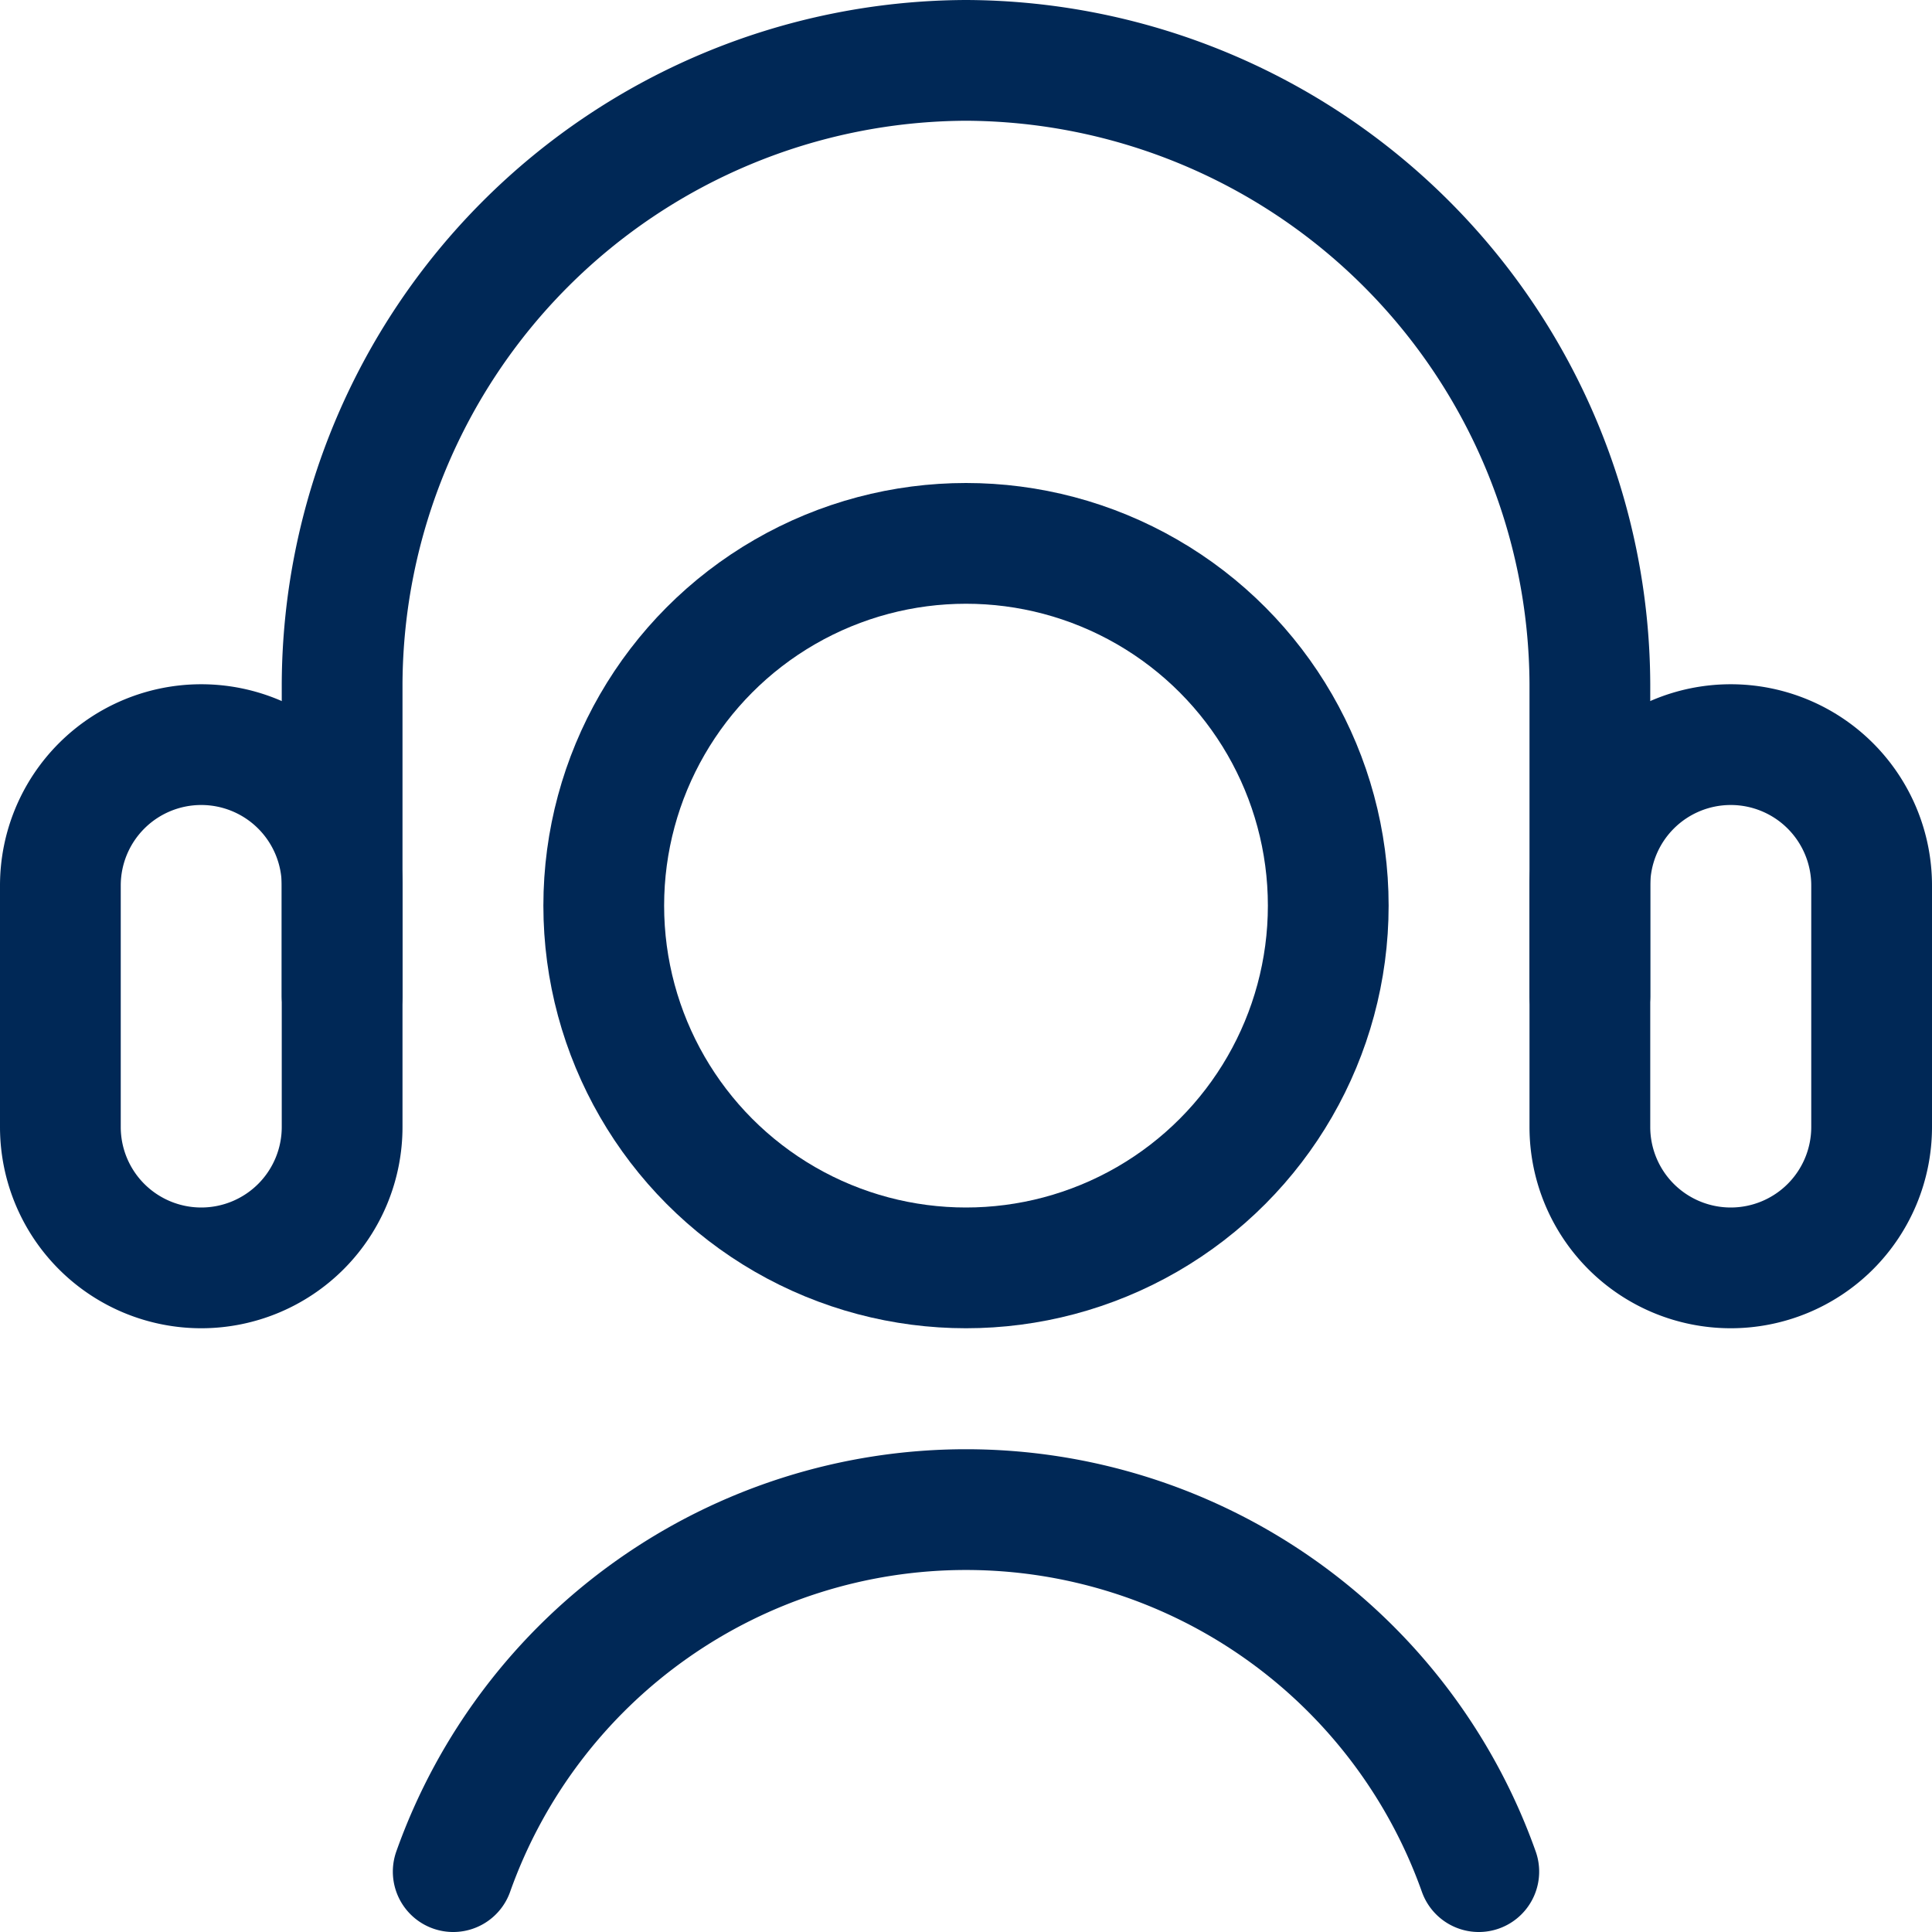
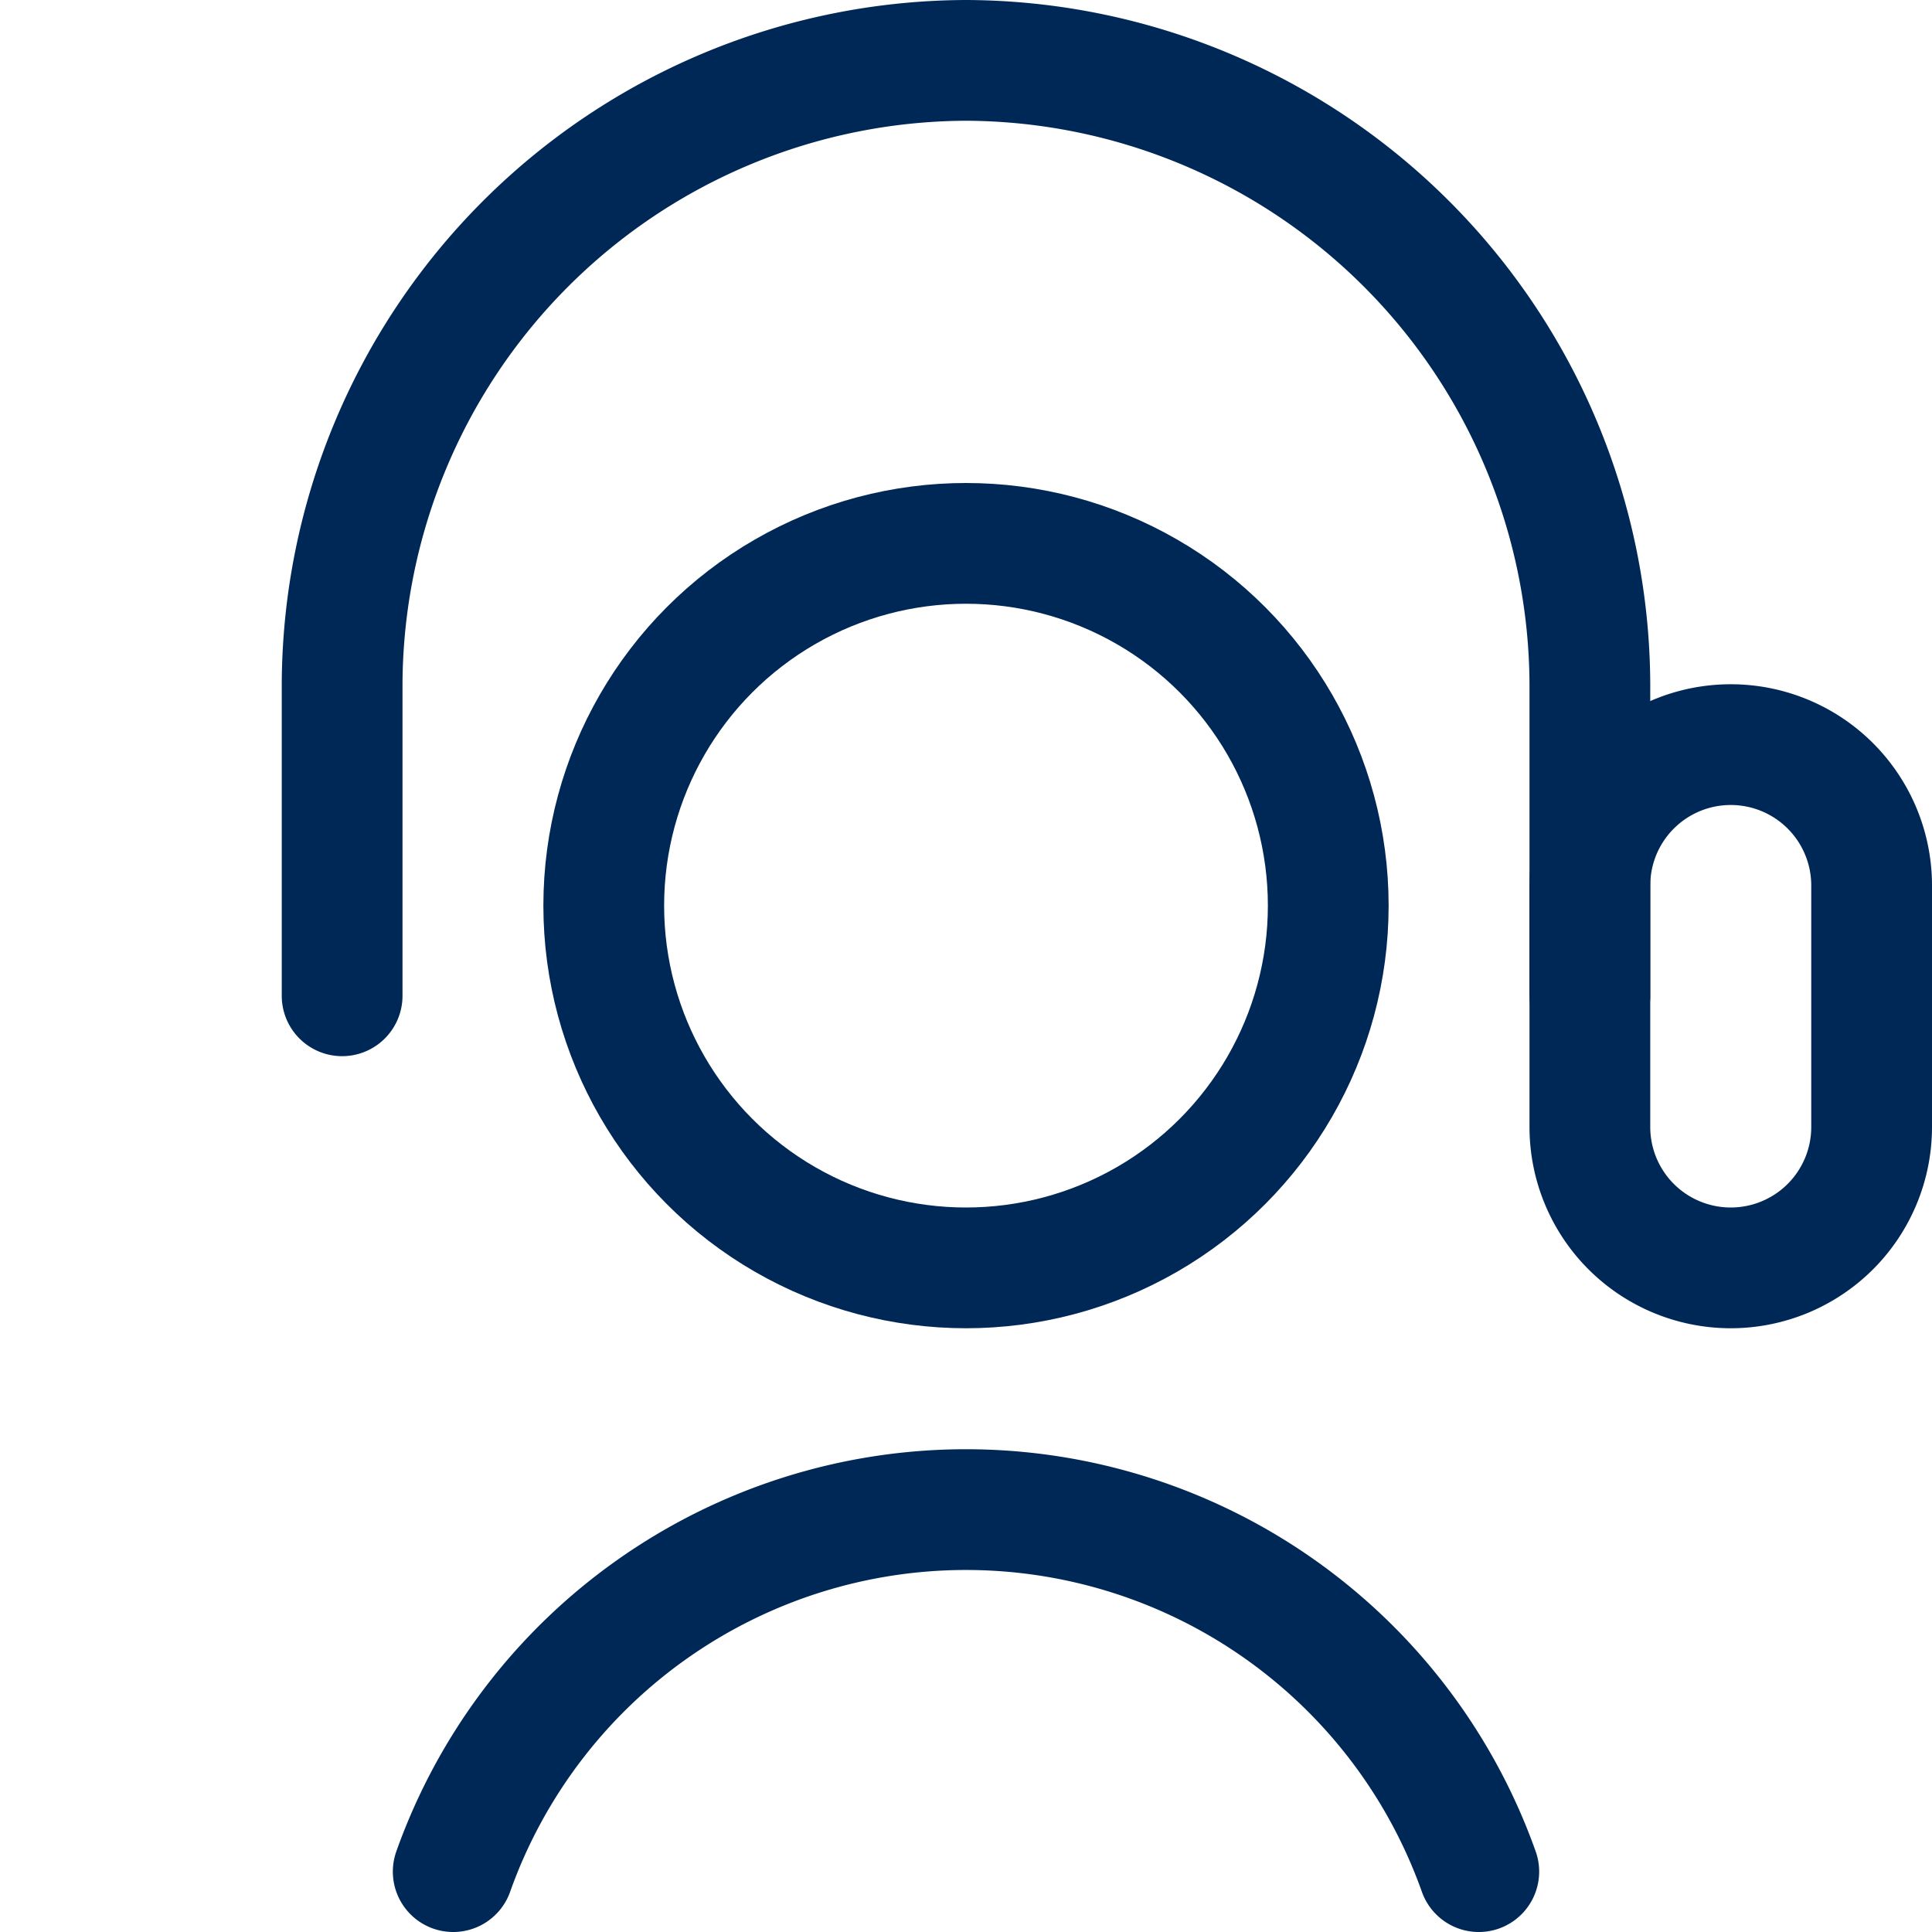
<svg xmlns="http://www.w3.org/2000/svg" viewBox="0 0 24 24" stroke-width="1.5px" height="60" width="60">
  <g>
    <path d="M23.25,14a1.75,1.75,0,0,1-3.5,0V11a1.75,1.75,0,0,1,3.5,0Z" fill="none" stroke="#002856" stroke-linecap="round" stroke-linejoin="round" />
-     <path d="M.75,14a1.75,1.75,0,0,0,3.5,0V11a1.75,1.75,0,0,0-3.5,0Z" fill="none" stroke="#002856" stroke-linecap="round" stroke-linejoin="round" />
    <path d="M19.75,12.37V8.5A7.78,7.78,0,0,0,12,.75h0A7.78,7.78,0,0,0,4.25,8.5v3.87" fill="none" stroke="#002856" stroke-linecap="round" stroke-linejoin="round" />
    <circle cx="12" cy="11.25" r="4.5" fill="none" stroke="#002856" stroke-linecap="round" stroke-linejoin="round" />
    <path d="M18.37,23.25a6.76,6.76,0,0,0-12.74,0" fill="none" stroke="#002856" stroke-linecap="round" stroke-linejoin="round" />
  </g>
</svg>